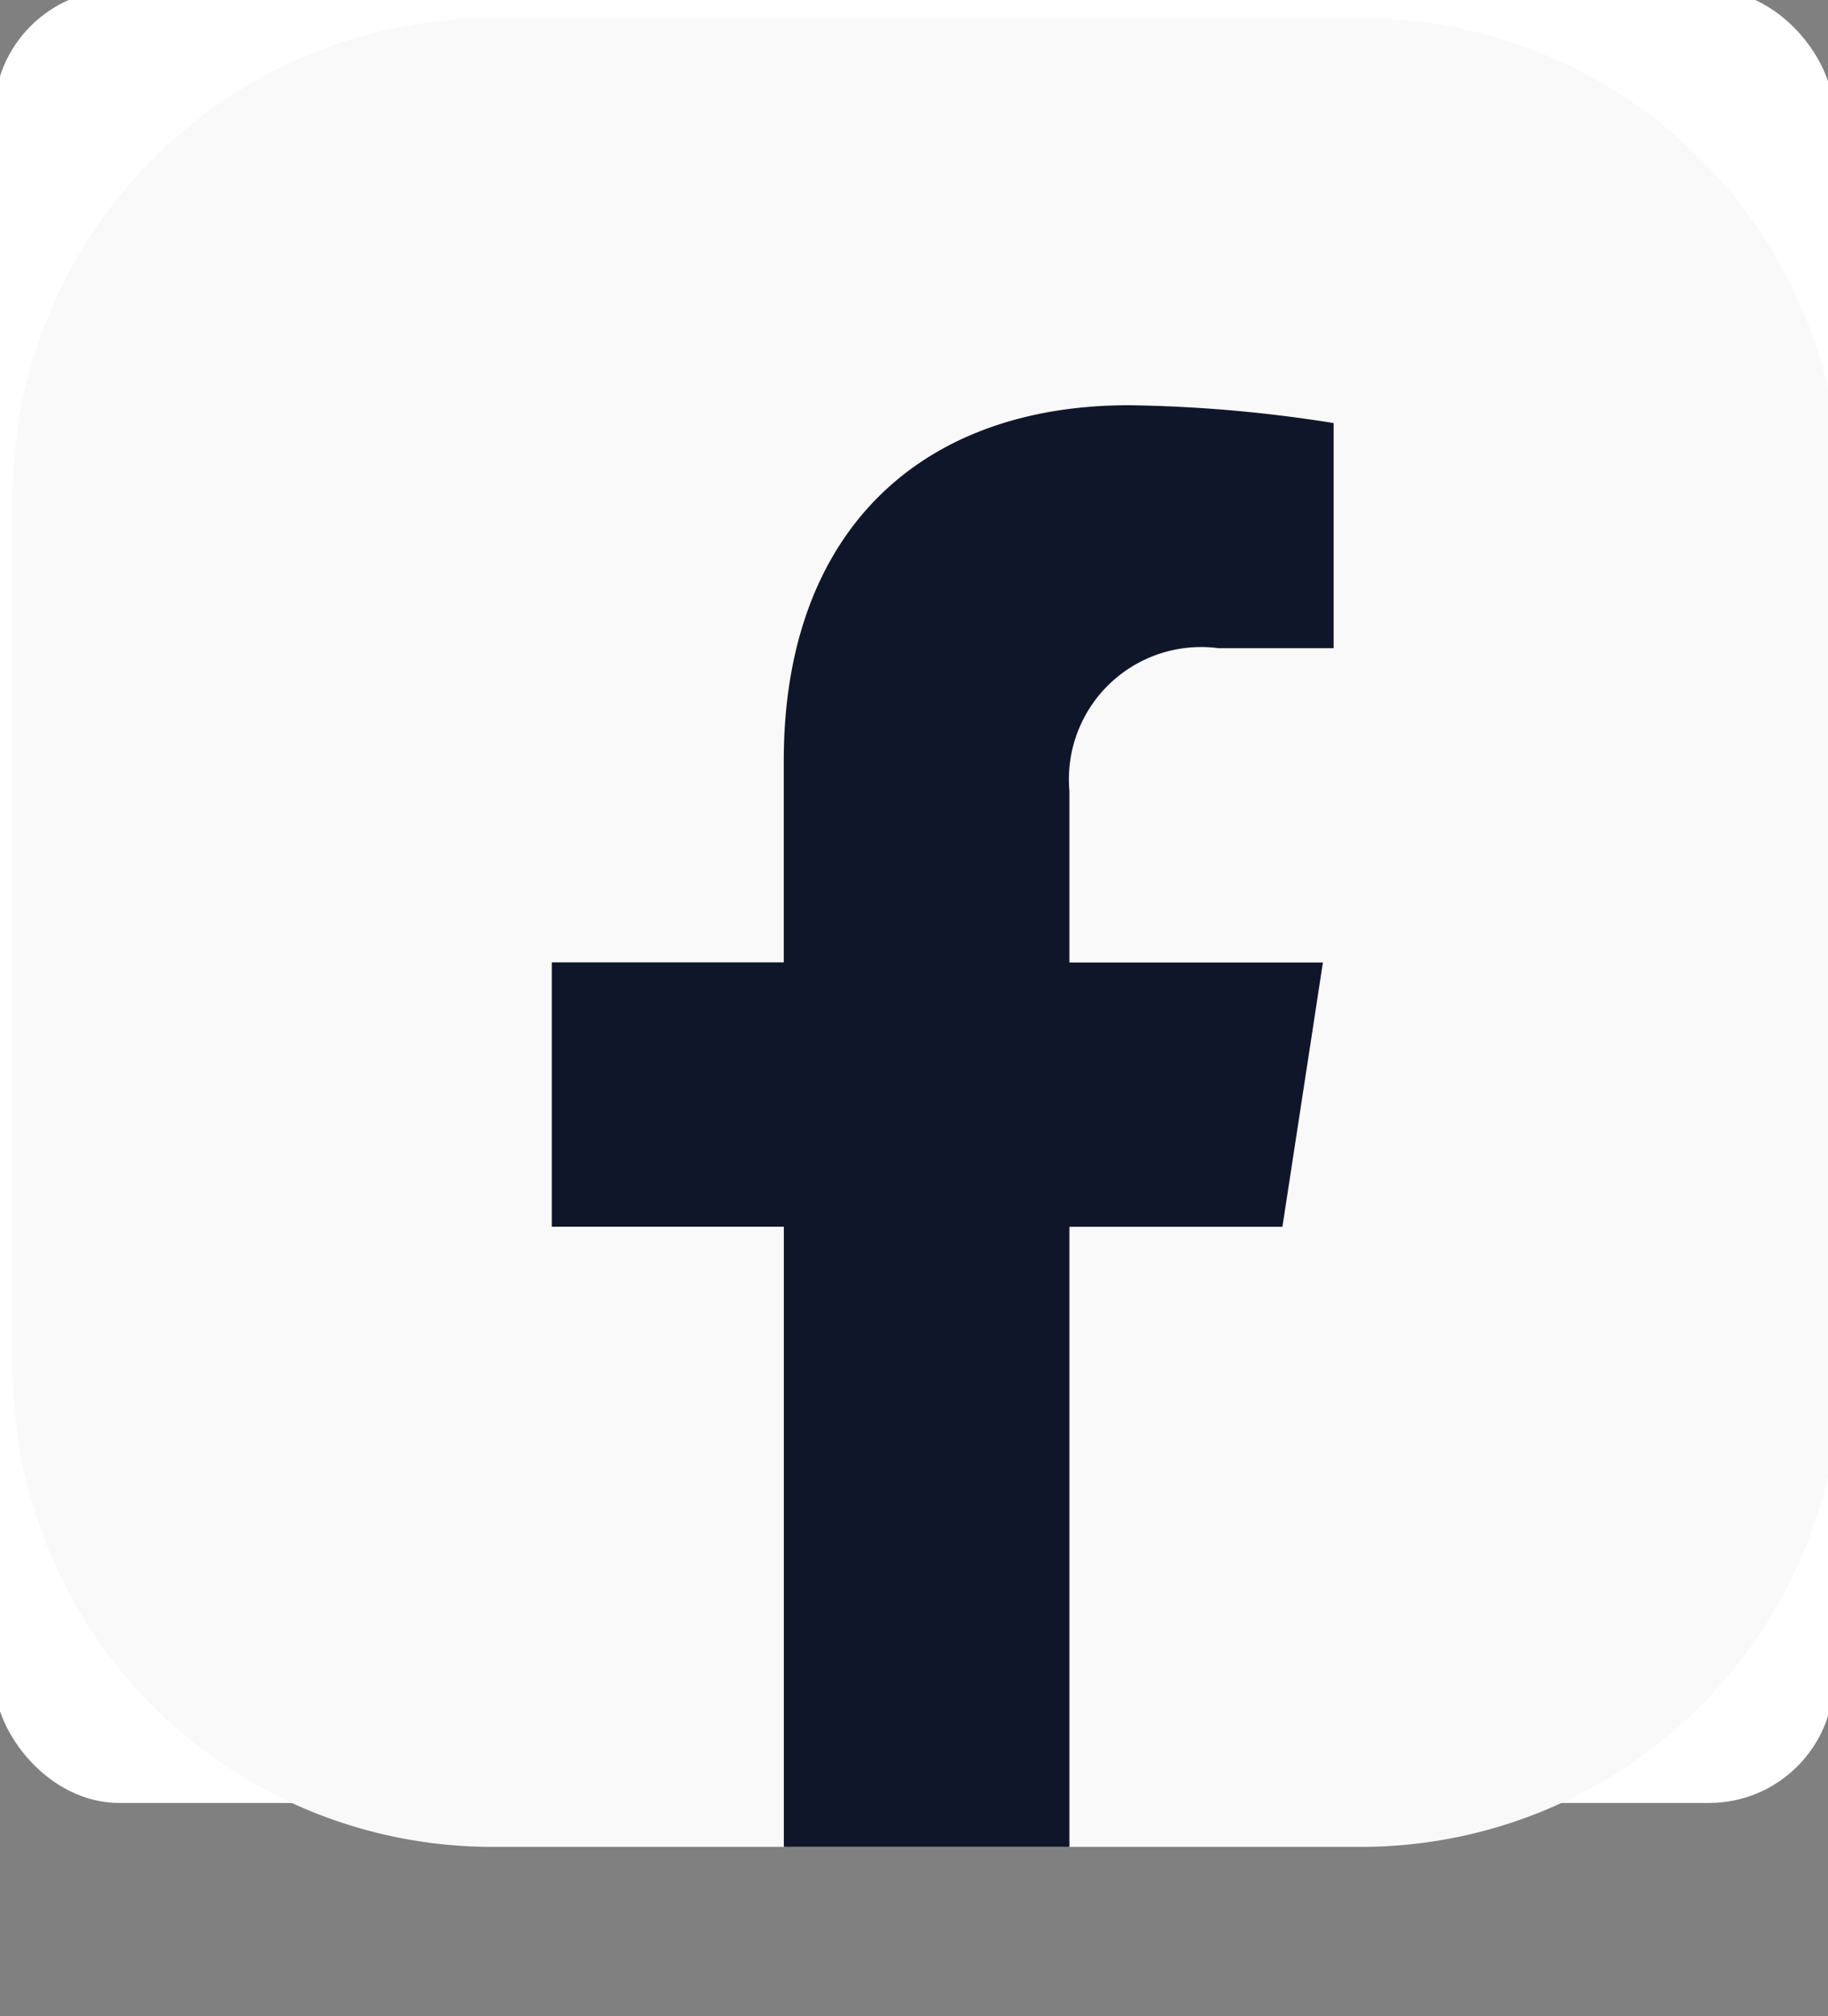
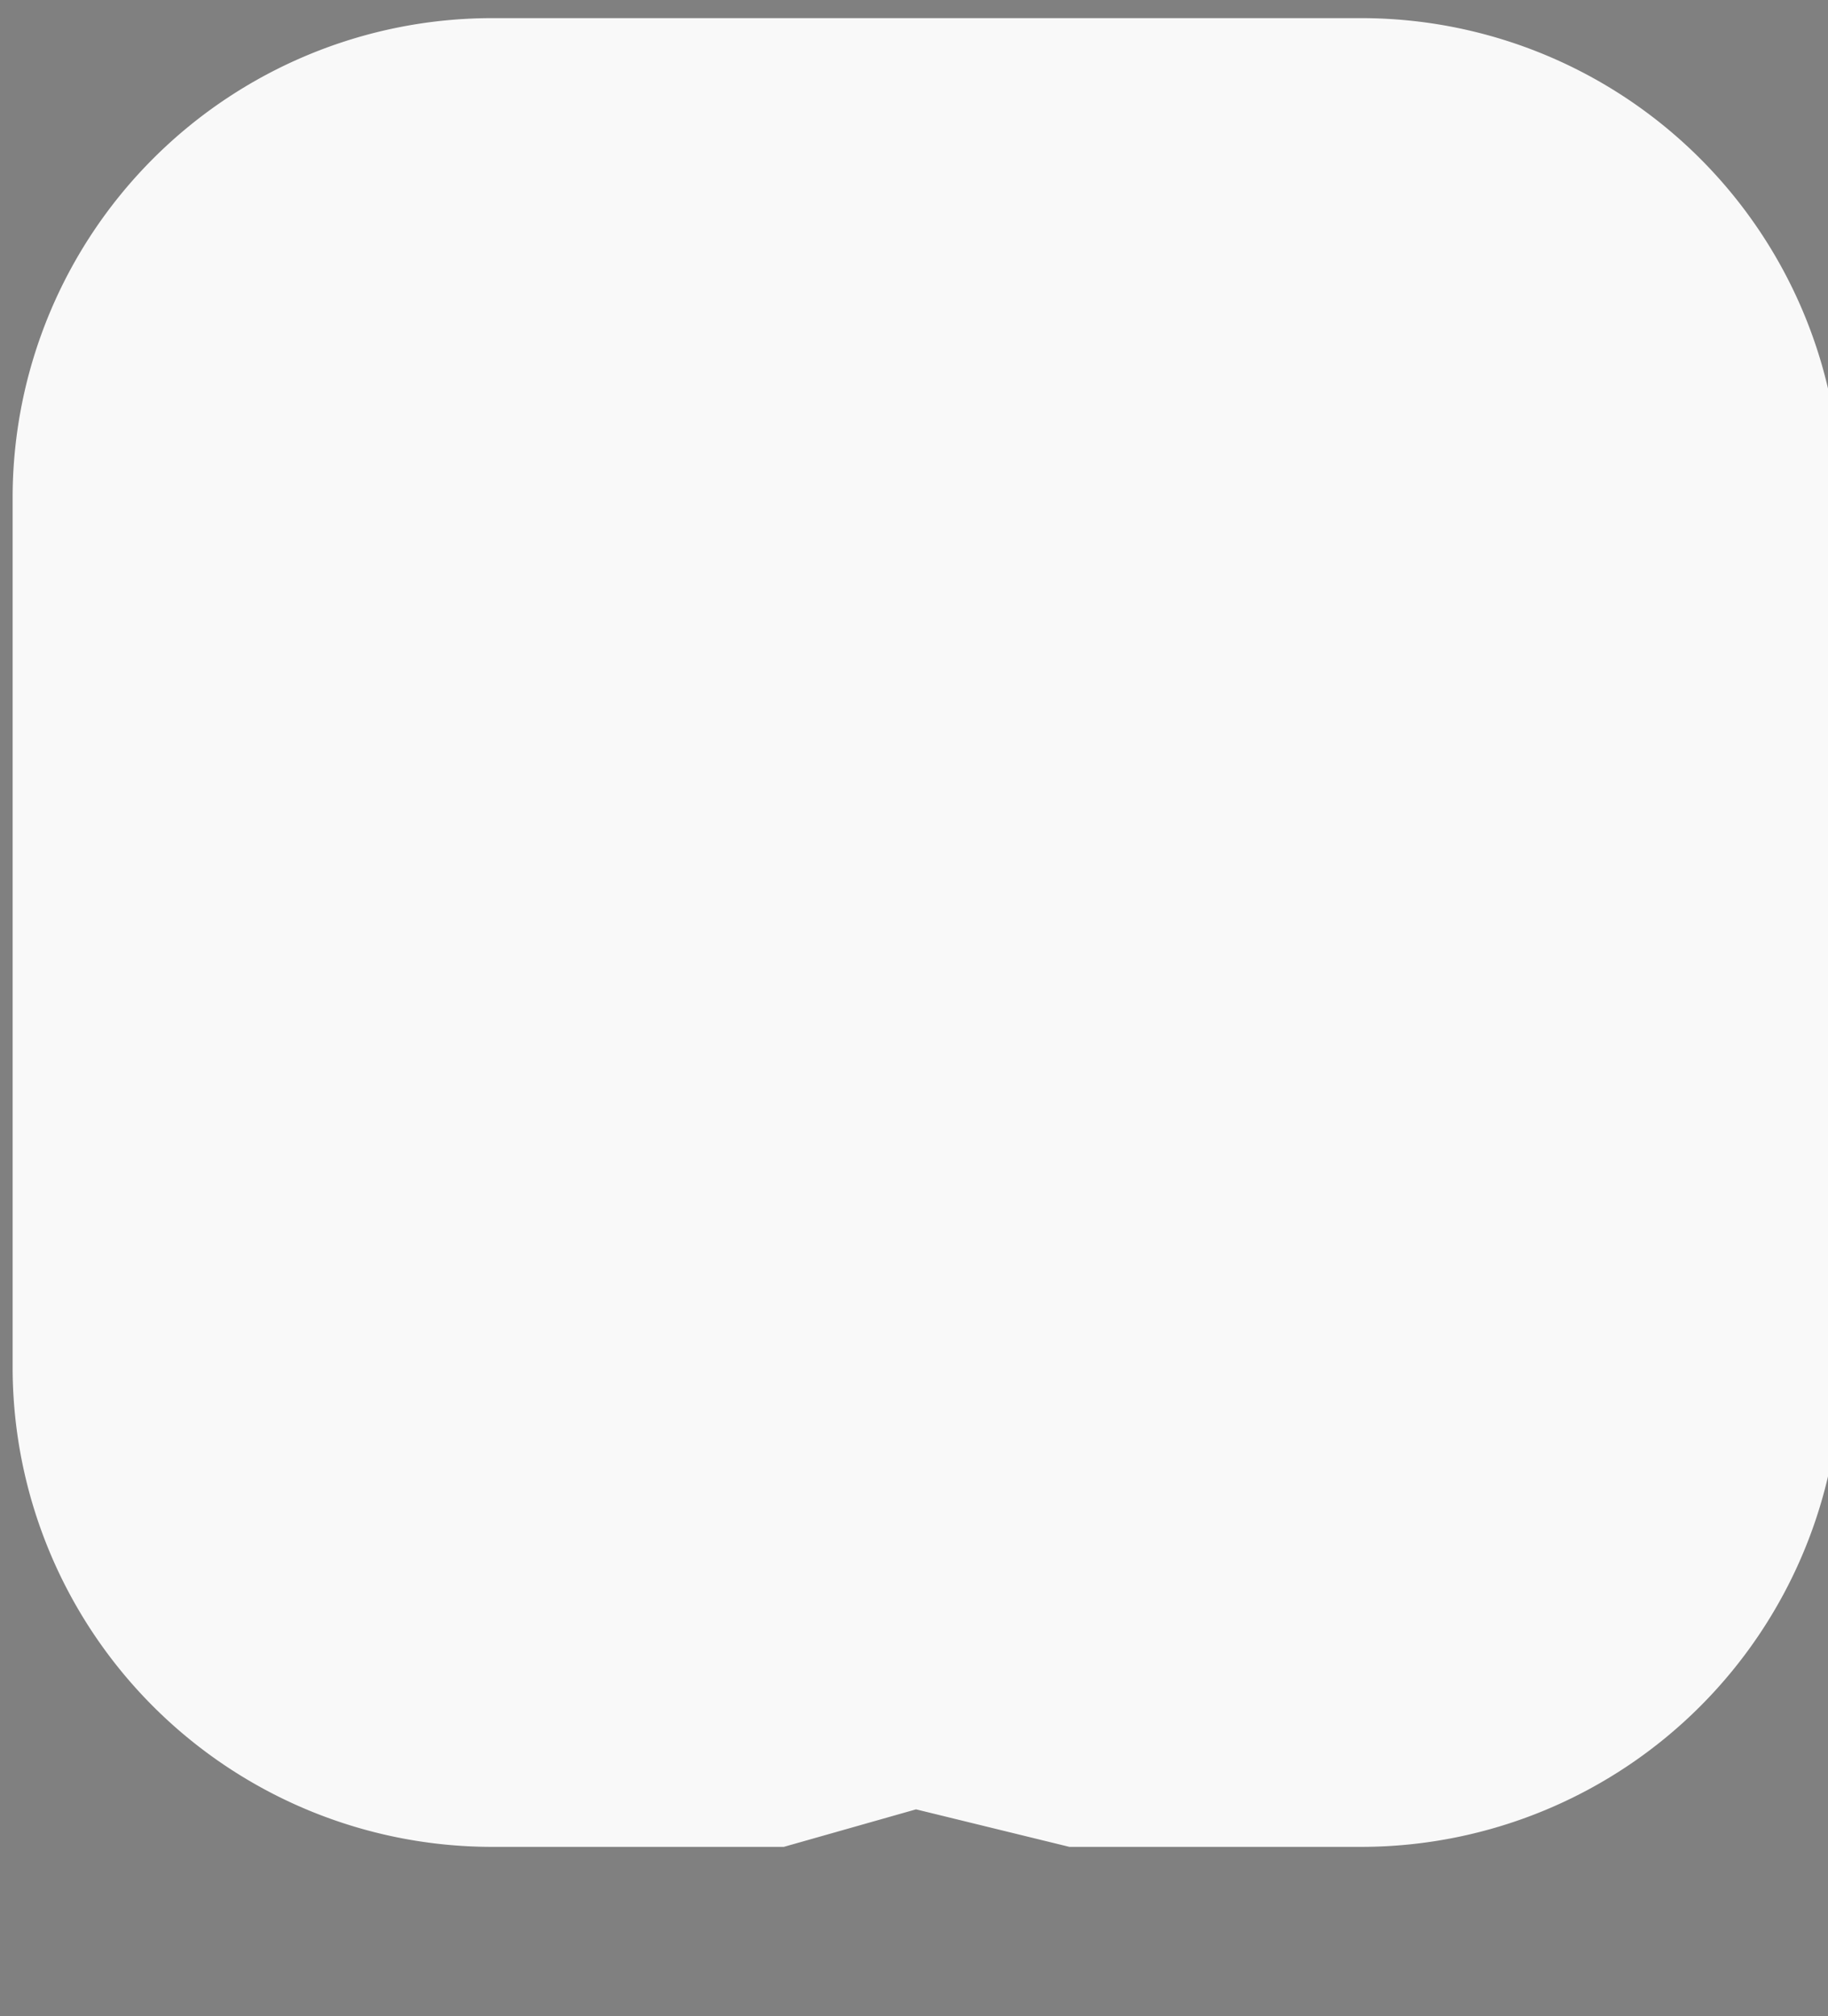
<svg xmlns="http://www.w3.org/2000/svg" width="29.243" height="32.243">
  <rect width="100%" height="100%" fill="#808080" stroke="none" />
  <g id="Layer_1">
    <title>Layer 1</title>
-     <rect rx="2" id="svg_7" height="29" width="29.435" y="-0.169" x="-0.096" fill="#ffffff" />
    <g id="svg_6">
      <g id="svg_2" data-name="Group 96">
        <path id="svg_5" data-name="Path 251" d="m0.202,21.883l0,-13.944a7.672,7.672 0 0 1 7.65,-7.649l13.944,0a7.671,7.671 0 0 1 7.649,7.649l0,13.944a7.672,7.672 0 0 1 -7.649,7.65l-4.688,0l-2.454,-0.6l-2.115,0.6l-4.687,0a7.672,7.672 0 0 1 -7.65,-7.65z" fill="#f9f9f9" />
        <g id="svg_3" data-name="Group 95">
-           <path id="svg_4" data-name="Path 252" d="m20.515,19.618l0.648,-4.227l-4.055,0l0,-2.742a2.114,2.114 0 0 1 2.382,-2.284l1.844,0l0,-3.6a22.542,22.542 0 0 0 -3.273,-0.285c-3.34,0 -5.523,2.024 -5.523,5.688l0,3.221l-3.711,0l0,4.227l3.712,0l0,9.915l4.569,0l0,-9.913l3.407,0z" fill="#10162a" />
-         </g>
+           </g>
      </g>
    </g>
  </g>
</svg>